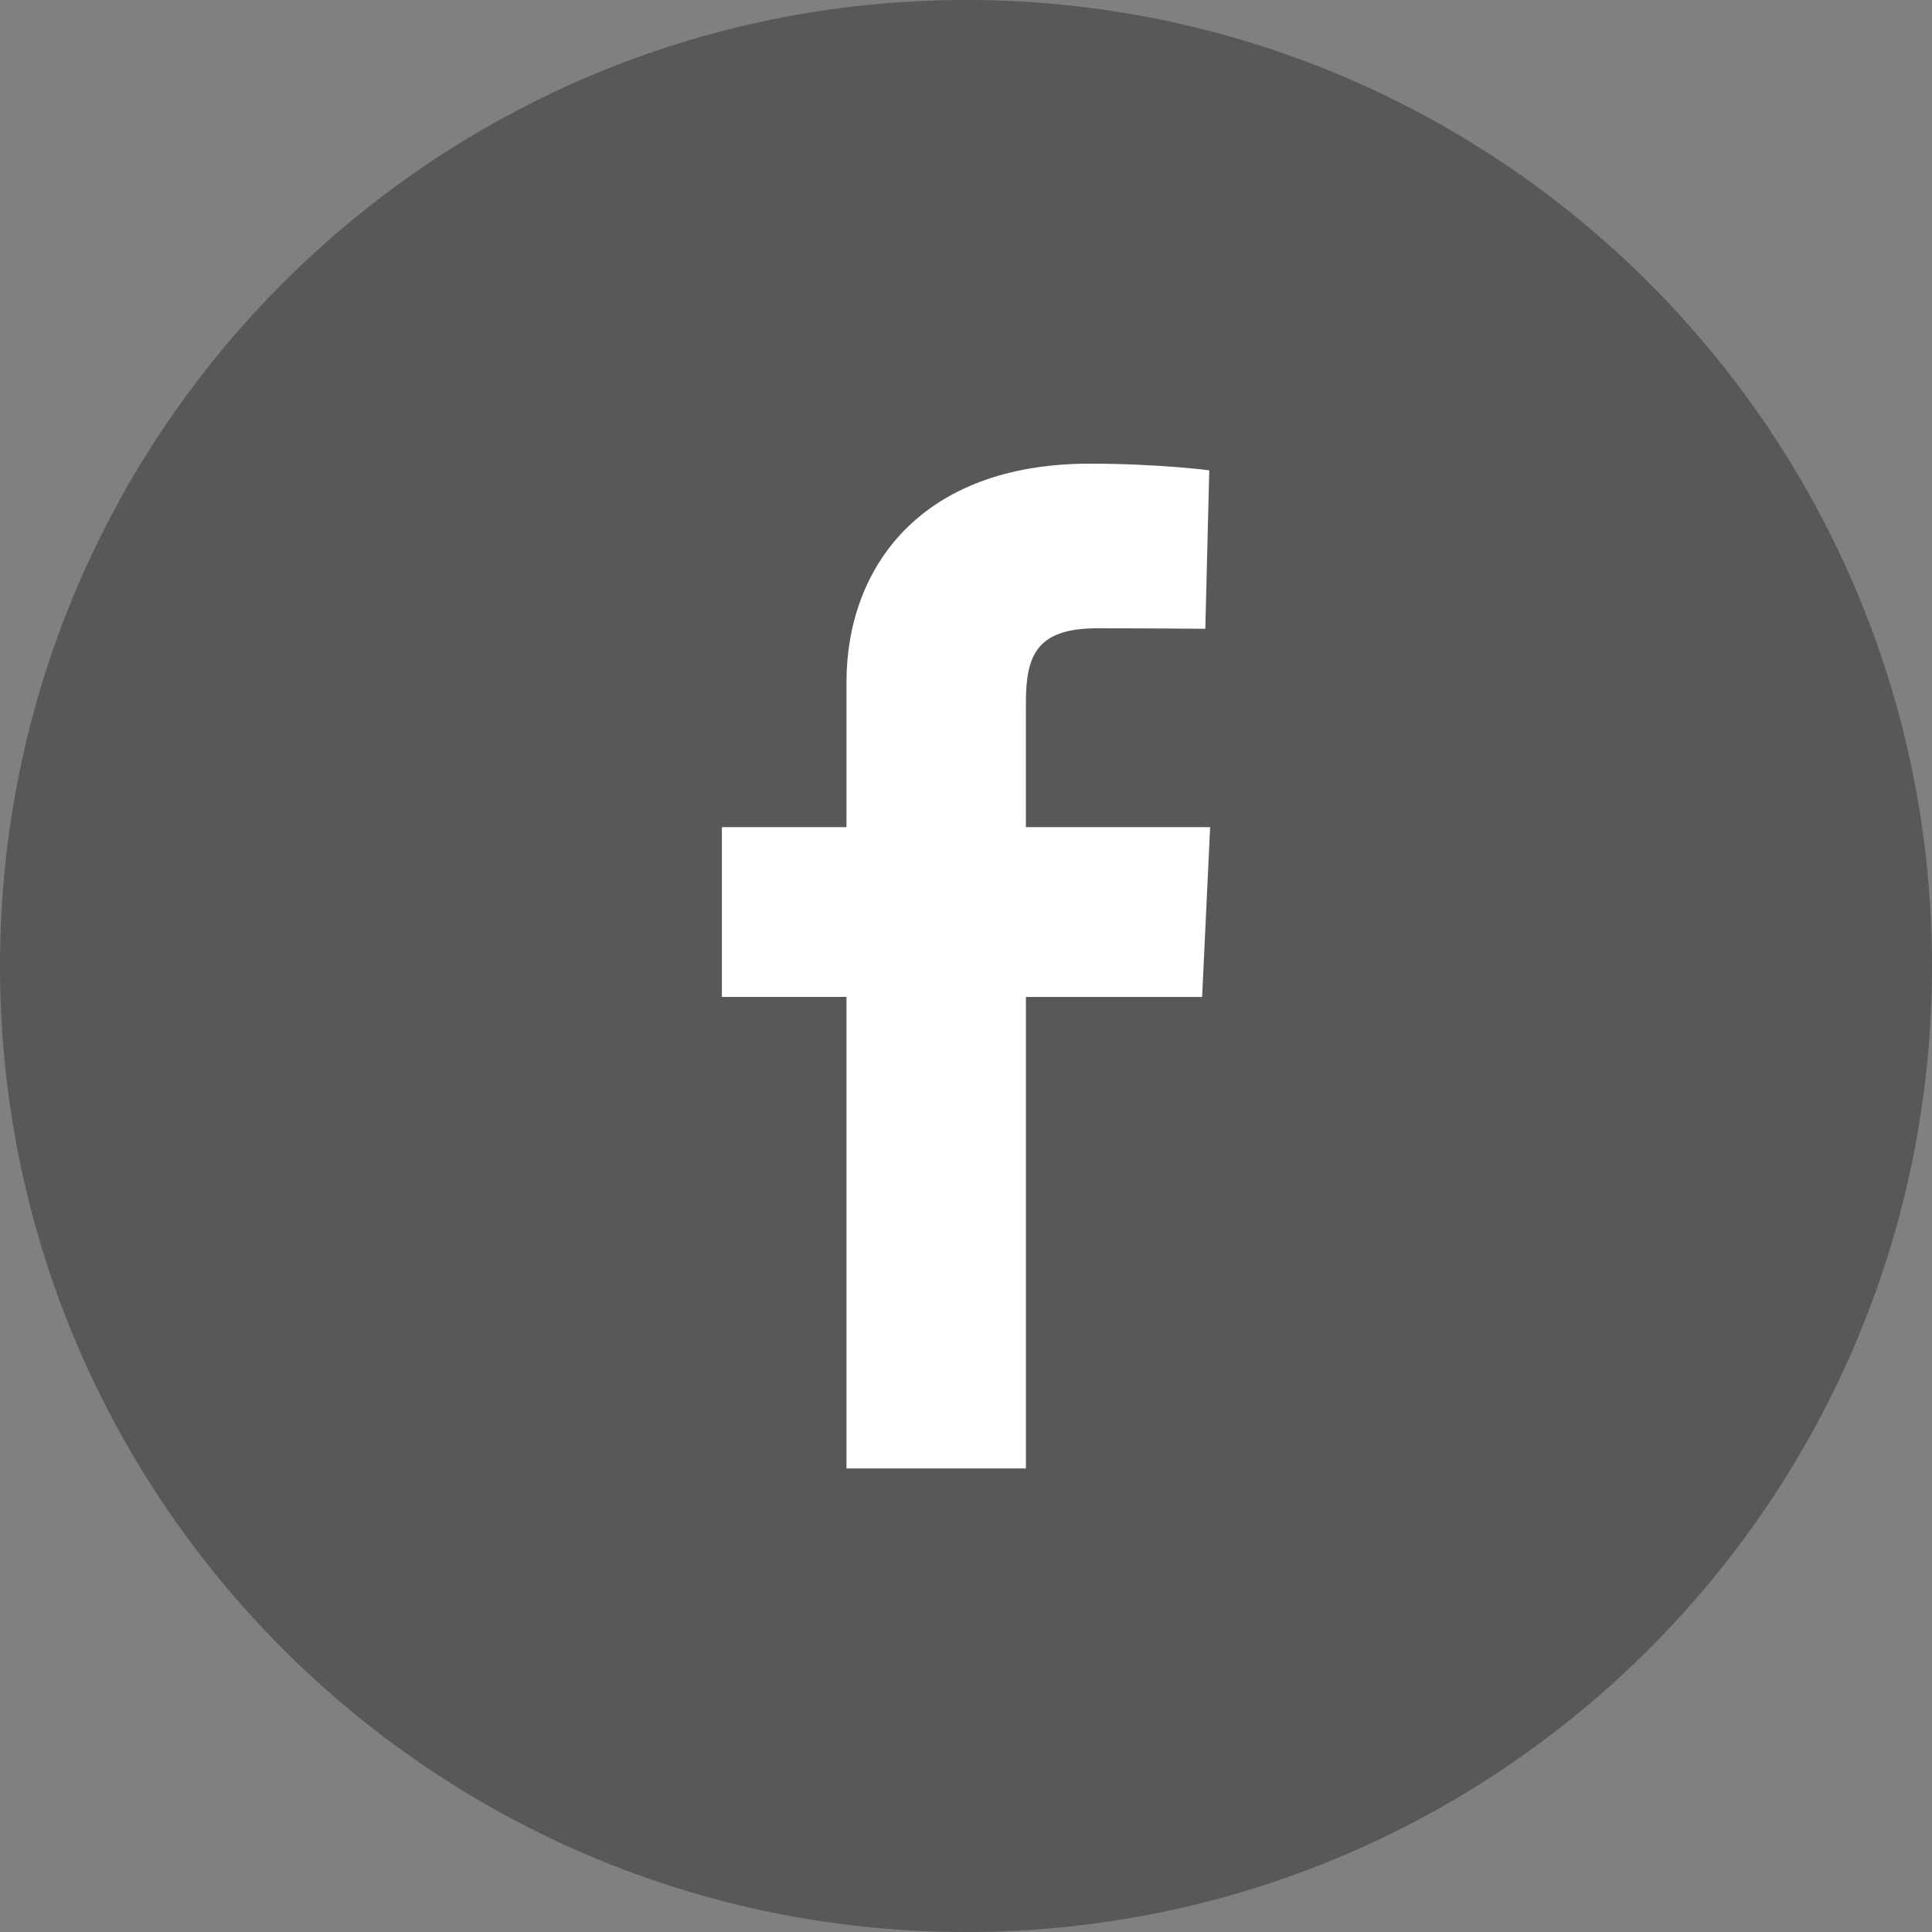
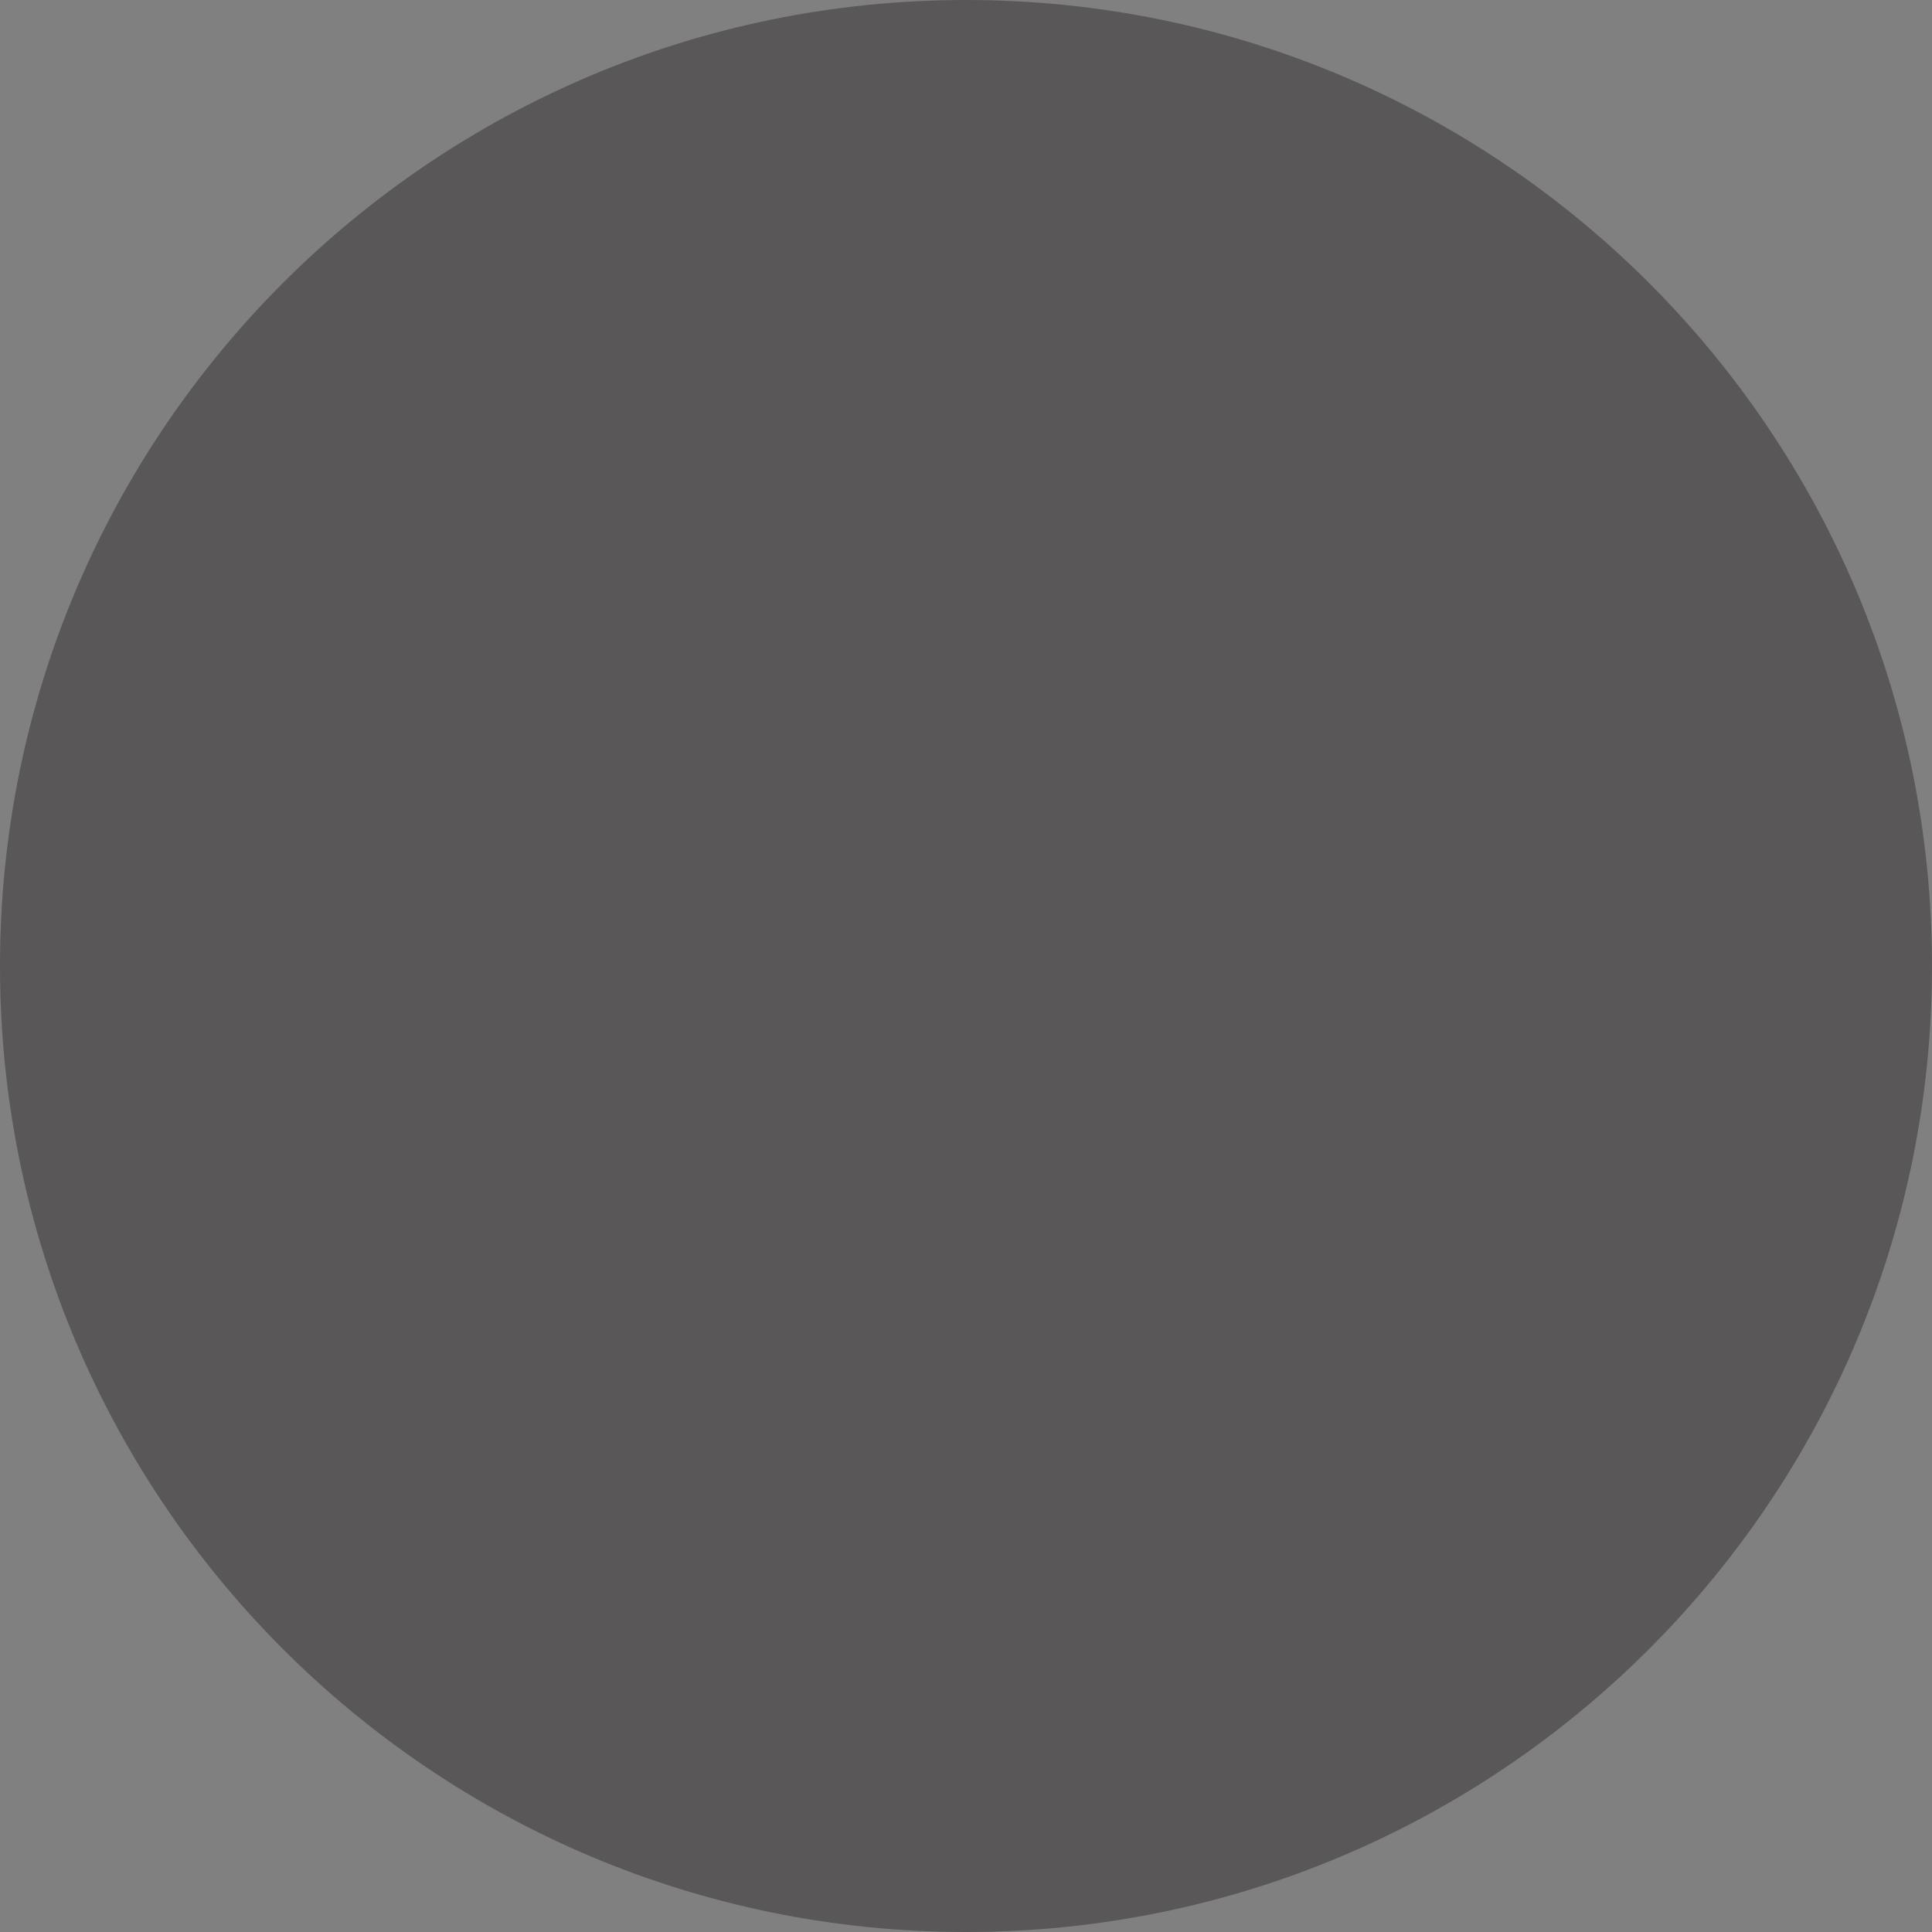
<svg xmlns="http://www.w3.org/2000/svg" version="1.1" id="レイヤー_1" x="0px" y="0px" width="88px" height="88px" viewBox="0 0 88 88" enable-background="new 0 0 88 88" xml:space="preserve">
  <rect x="0" y="0" width="88" height="88" fill="#808080" stroke="none" />
  <g>
    <path fill="#595757" d="M88,44c0,24.299-19.701,44-44,44S0,68.299,0,44C0,19.703,19.701,0,44,0S88,19.703,88,44z" />
-     <path fill="#FFFFFF" d="M38.556,66.883V45.409H32.88v-7.734h5.676c0,0,0-3.167,0-6.6c0-5.19,3.352-9.956,11.082-9.956   c3.132,0,5.443,0.303,5.443,0.303l-0.18,7.219c0,0-2.363-0.023-4.938-0.023c-2.789,0-3.235,1.285-3.235,3.416   c0,1.685,0-3.595,0,5.642h8.392l-0.365,7.734h-8.026v21.474H38.556z" />
  </g>
</svg>